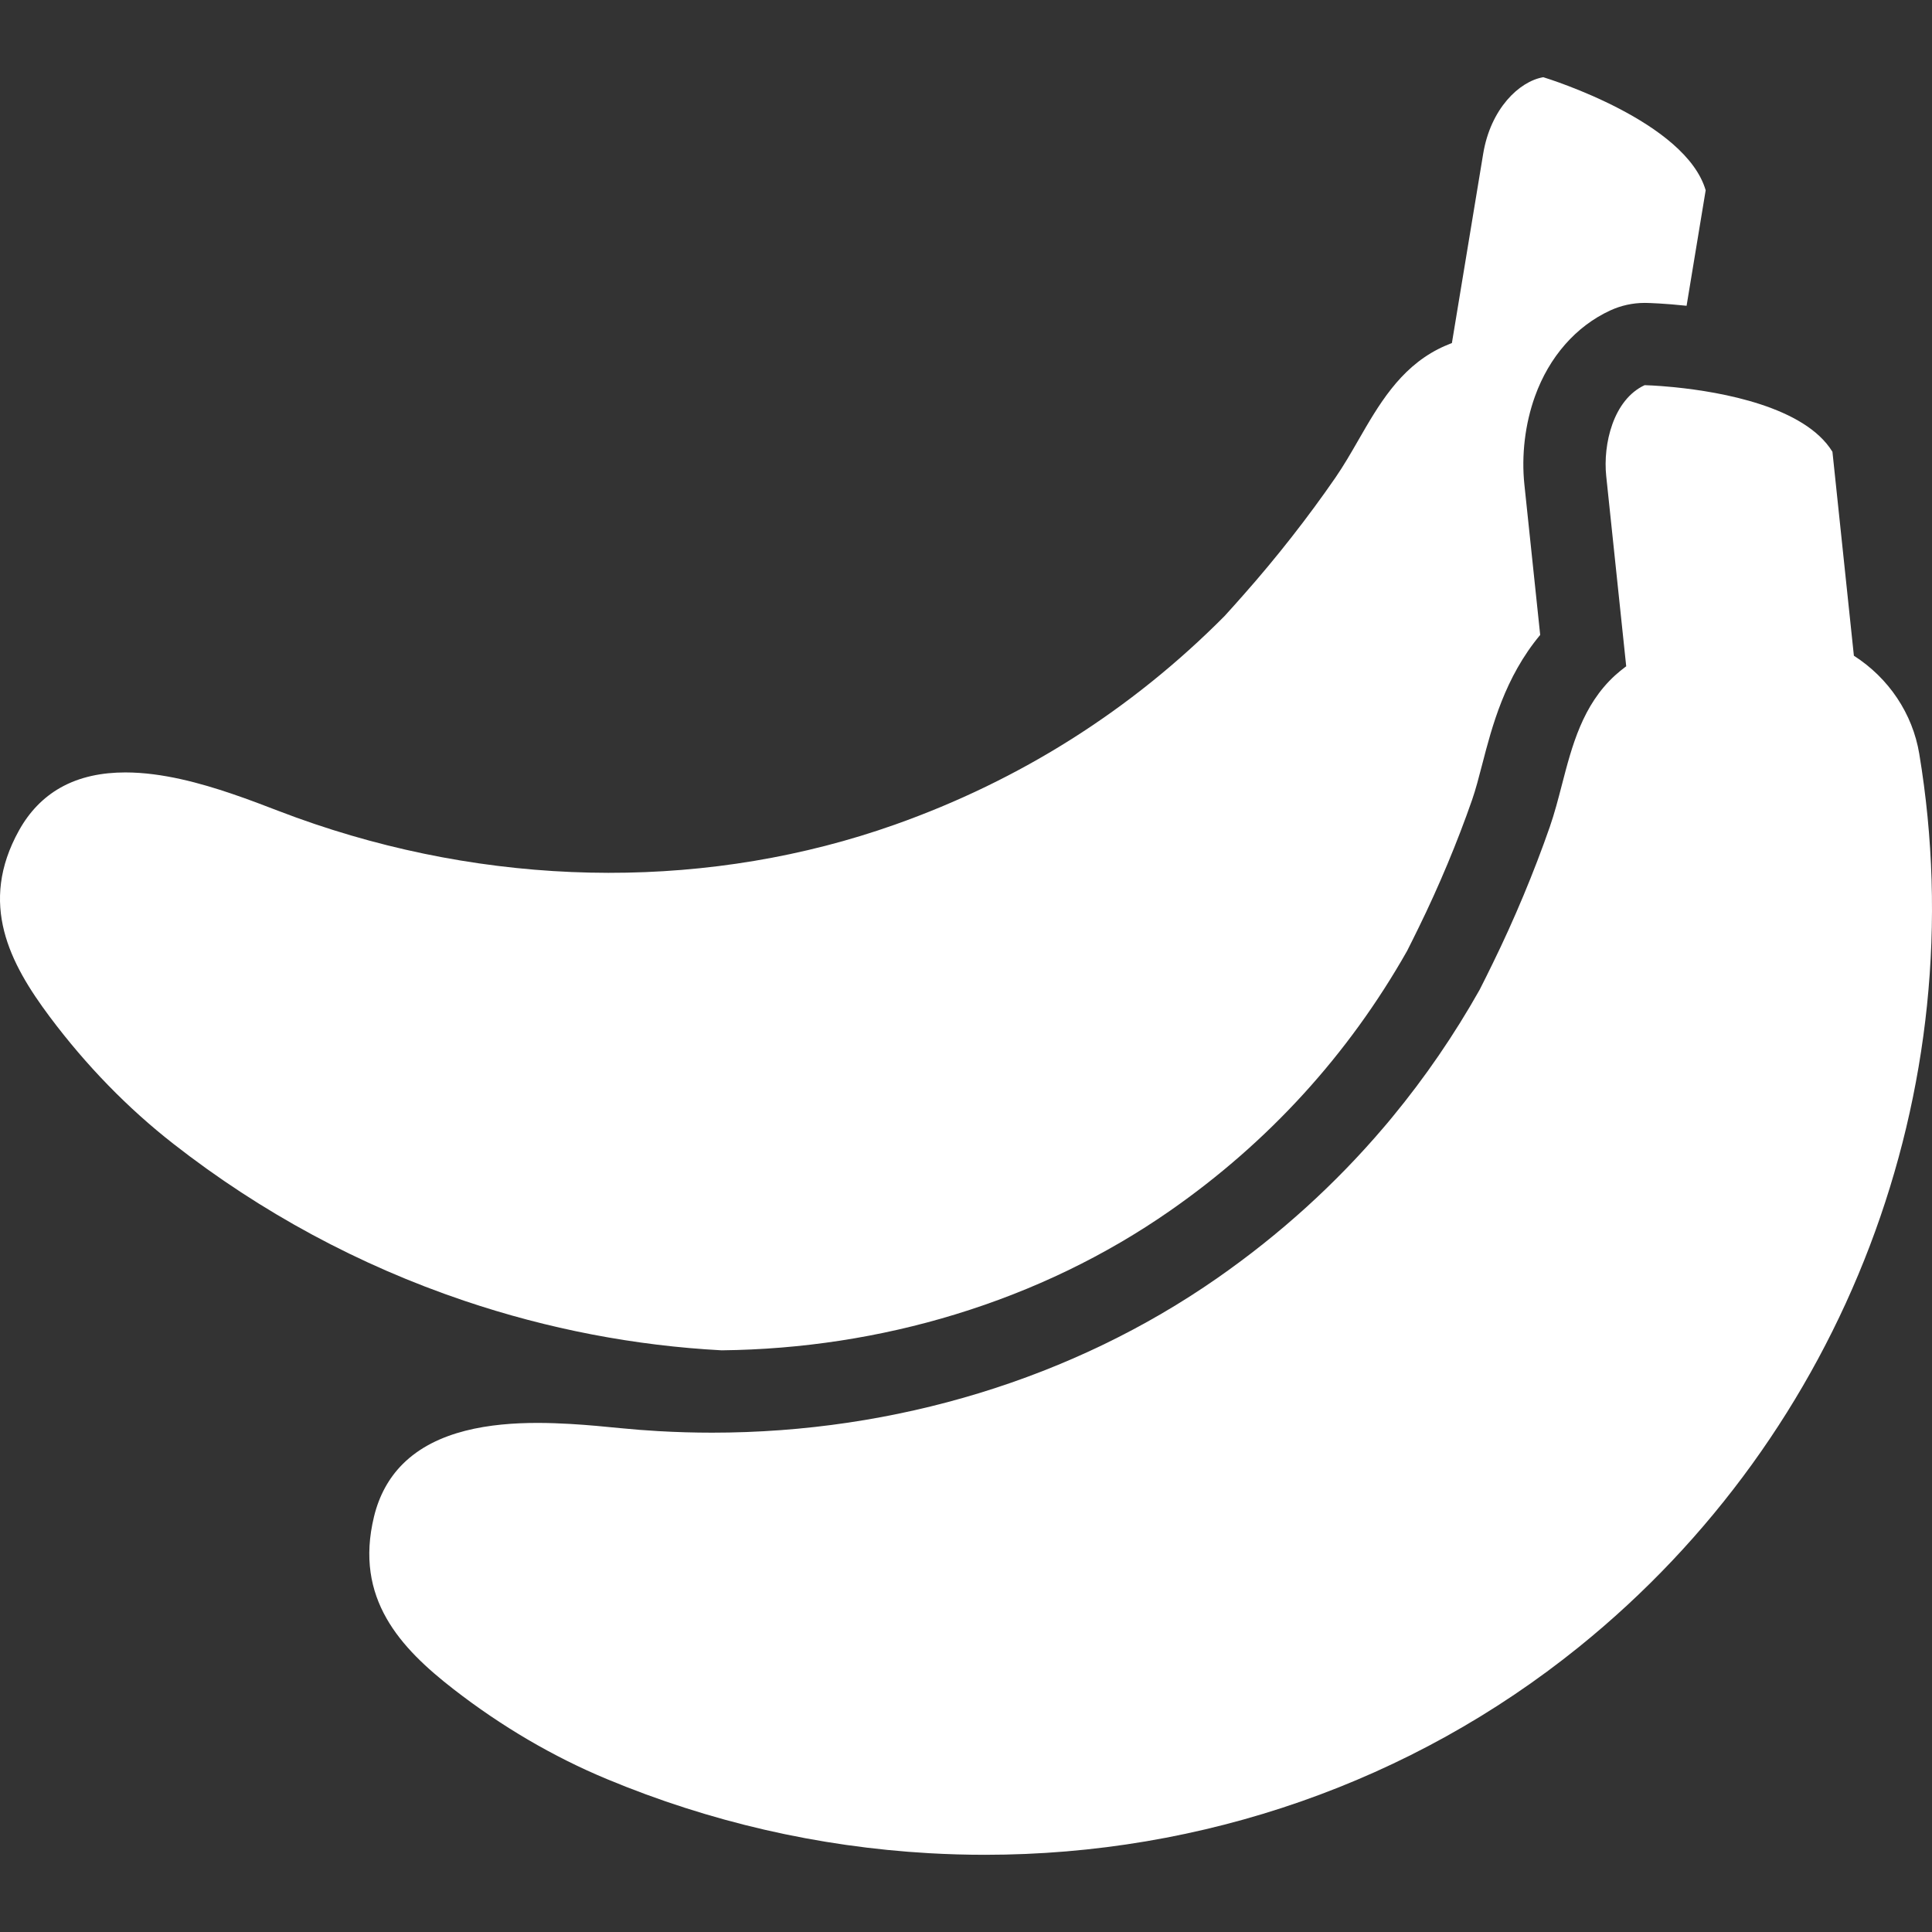
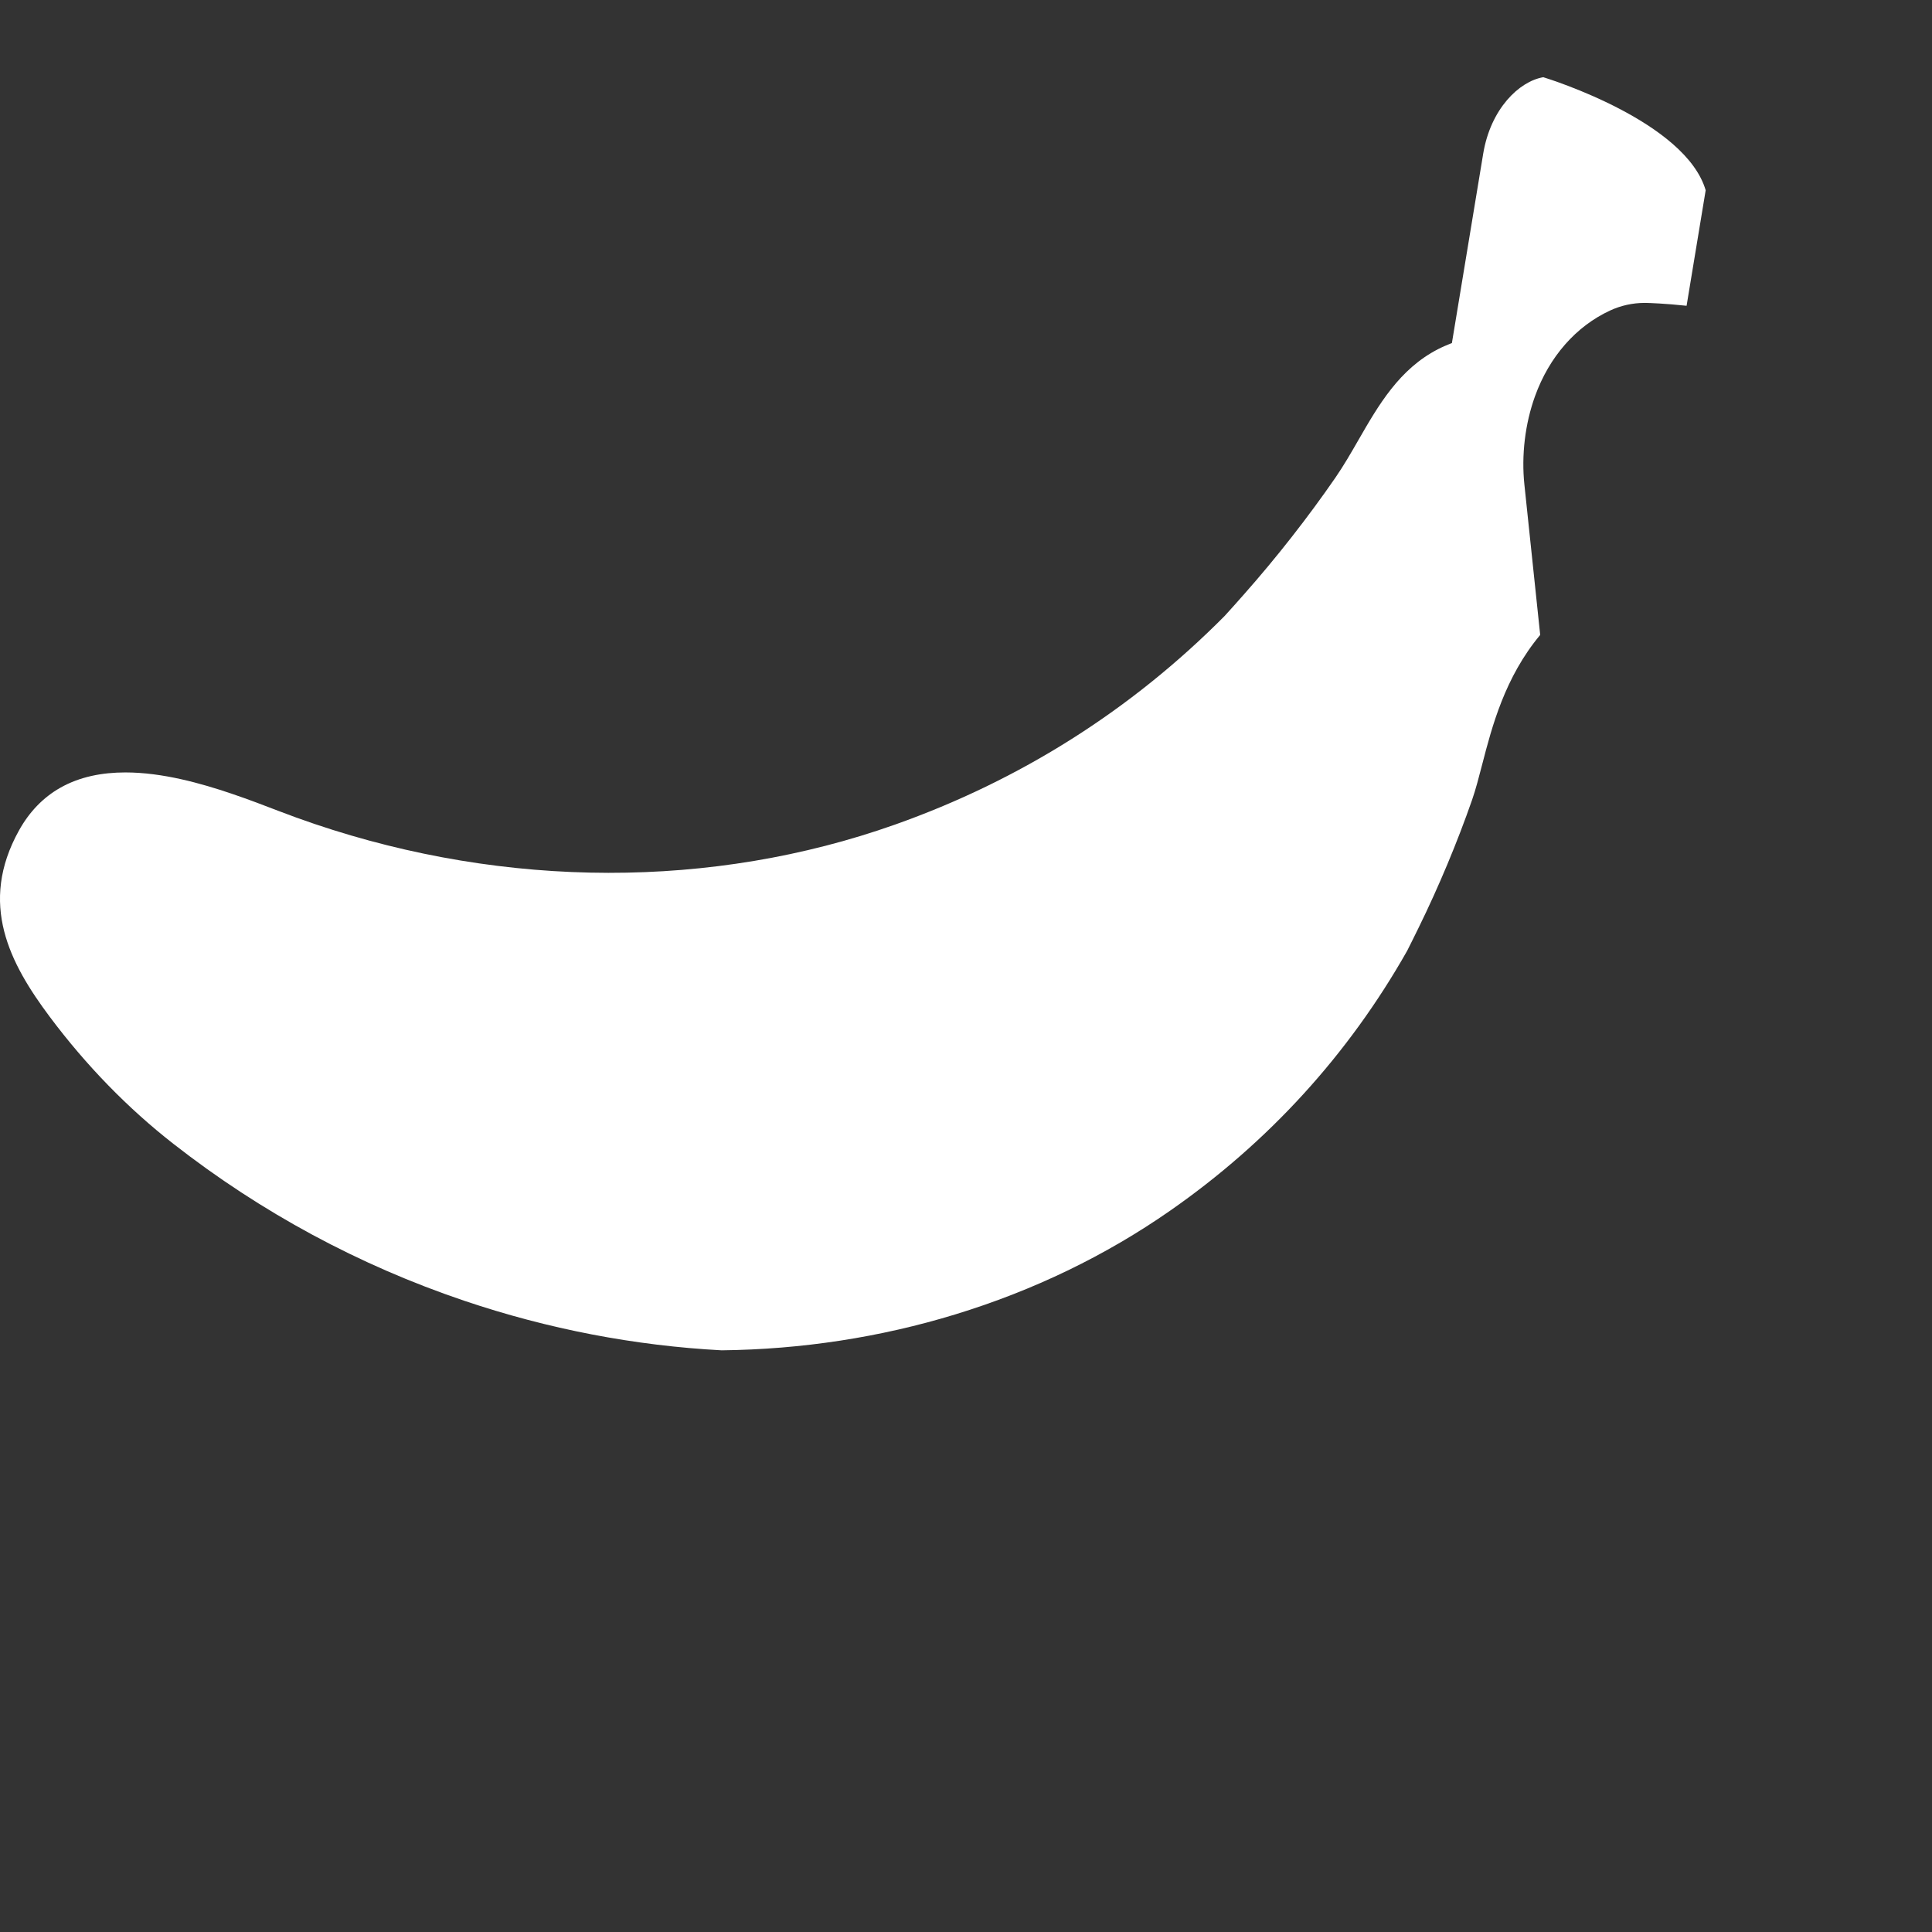
<svg xmlns="http://www.w3.org/2000/svg" version="1.1" id="Capa_1" x="0px" y="0px" width="512px" height="512px" viewBox="0 0 939.424 939.424" style="enable-background:new 0 0 939.424 939.424;" xml:space="preserve">
  <rect x="0" y="0" width="939.424" height="939.424" fill="#333333" stroke="none" />
  <g>
    <path d="M350.884,656.586c38.851-0.433,77.05-6.291,113.612-17.46c37.916-11.583,73.077-28.56,104.504-50.458   c47.864-33.353,86.619-75.843,115.196-126.297c1.828-3.592,3.67-7.338,5.703-11.483c9.754-19.901,18.709-41.32,25.893-61.944   c1.756-5.042,3.309-11.025,4.953-17.37c4.723-18.211,10.945-42.208,28.168-62.844l-7.68-73.069   c-1.506-14.311,0.322-29.569,5.146-42.964c6.906-19.185,19.873-33.996,36.506-41.703c5.273-2.443,11.012-3.706,16.816-3.706   c0.291,0,0.582,0.003,0.875,0.01c1.307,0.029,8.816,0.237,19.521,1.385c4.199-25.405,8.824-53.402,9.281-56.169   c-9.787-33.355-75.826-54.011-78.969-54.974c-11.82,2.044-25.621,15.453-29.215,37.217l-15.215,92.059l-0.266,0.104   c-0.121,0.047-0.24,0.093-0.361,0.136l-0.152,0.058c-1.732,0.696-3.793,1.555-5.863,2.615c-18.922,9.68-29.032,27.248-38.81,44.237   c-3.529,6.133-7.178,12.471-11.147,18.228c-13.306,19.295-28.66,38.9-44.403,56.696c-3.396,3.841-6.46,7.294-9.551,10.672   c-45.396,45.723-99.354,79.85-160.389,101.447c-88.524,31.318-188.679,31.196-282.014-0.345   c-5.914-1.999-11.866-4.148-17.691-6.391c-6.391-2.46-14.345-5.521-22.827-8.389c-14.666-4.957-33.424-10.296-51.523-10.296   c-11.206,0-22.159,2.047-31.737,7.493c-8.25,4.692-14.983,11.662-20.011,20.717c-19.779,35.604-4.496,64.597,14.967,90.619   c17.692,23.657,37.951,44.465,60.216,61.844c42.604,33.284,90.118,58.919,141.223,76.189   C266.64,646.308,308.765,654.338,350.884,656.586z" fill="#FFFFFF" />
-     <path d="M901.441,318.838c0,0-10.043-95.532-10.426-99.157c-13.486-21.987-54.225-29.088-76.451-31.354   c-0.166-0.017-0.334-0.035-0.498-0.051c-0.17-0.017-0.332-0.032-0.5-0.048c-8.359-0.819-13.863-0.941-13.863-0.941   c-15.293,7.085-20.312,28.741-18.689,44.19l9.723,92.512c-0.1,0.074-0.197,0.147-0.299,0.217l-0.141,0.103   c-1.5,1.141-3.266,2.521-5.004,4.112c-15.783,14.453-20.891,34.146-25.828,53.191c-1.773,6.837-3.605,13.906-5.9,20.492   c-7.703,22.113-17.299,45.07-27.75,66.389c-2.248,4.588-4.281,8.723-6.375,12.815c-12.387,21.974-26.523,42.576-42.322,61.741   c-0.656,0.797-1.312,1.596-1.974,2.388c-0.698,0.835-1.405,1.662-2.11,2.491c-23.562,27.714-50.688,52.319-81.165,73.558   c-70.128,48.864-156.495,75.142-245.617,75.142c-8.673,0-17.355-0.249-26.068-0.749c-6.221-0.356-12.522-0.851-18.731-1.467   c-6.825-0.677-15.319-1.52-24.255-2.034c-4.928-0.282-10.27-0.493-15.822-0.493c-22.75,0-49.091,3.527-65.581,20.024   c-6.775,6.779-11.463,15.364-13.932,25.518c-9.691,39.854,12.849,63.885,38.65,83.917c23.369,18.143,48.462,32.853,74.579,43.72   c49.959,20.812,102.626,32.936,156.538,36.035c9.13,0.524,18.253,0.786,27.333,0.786c105.794,0,207.428-35.391,288.77-101.054   c129.25-104.322,192.664-270.739,165.496-434.305C929.99,347.029,918.447,329.752,901.441,318.838z" fill="#FFFFFF" />
  </g>
  <g>
</g>
  <g>
</g>
  <g>
</g>
  <g>
</g>
  <g>
</g>
  <g>
</g>
  <g>
</g>
  <g>
</g>
  <g>
</g>
  <g>
</g>
  <g>
</g>
  <g>
</g>
  <g>
</g>
  <g>
</g>
  <g>
</g>
</svg>